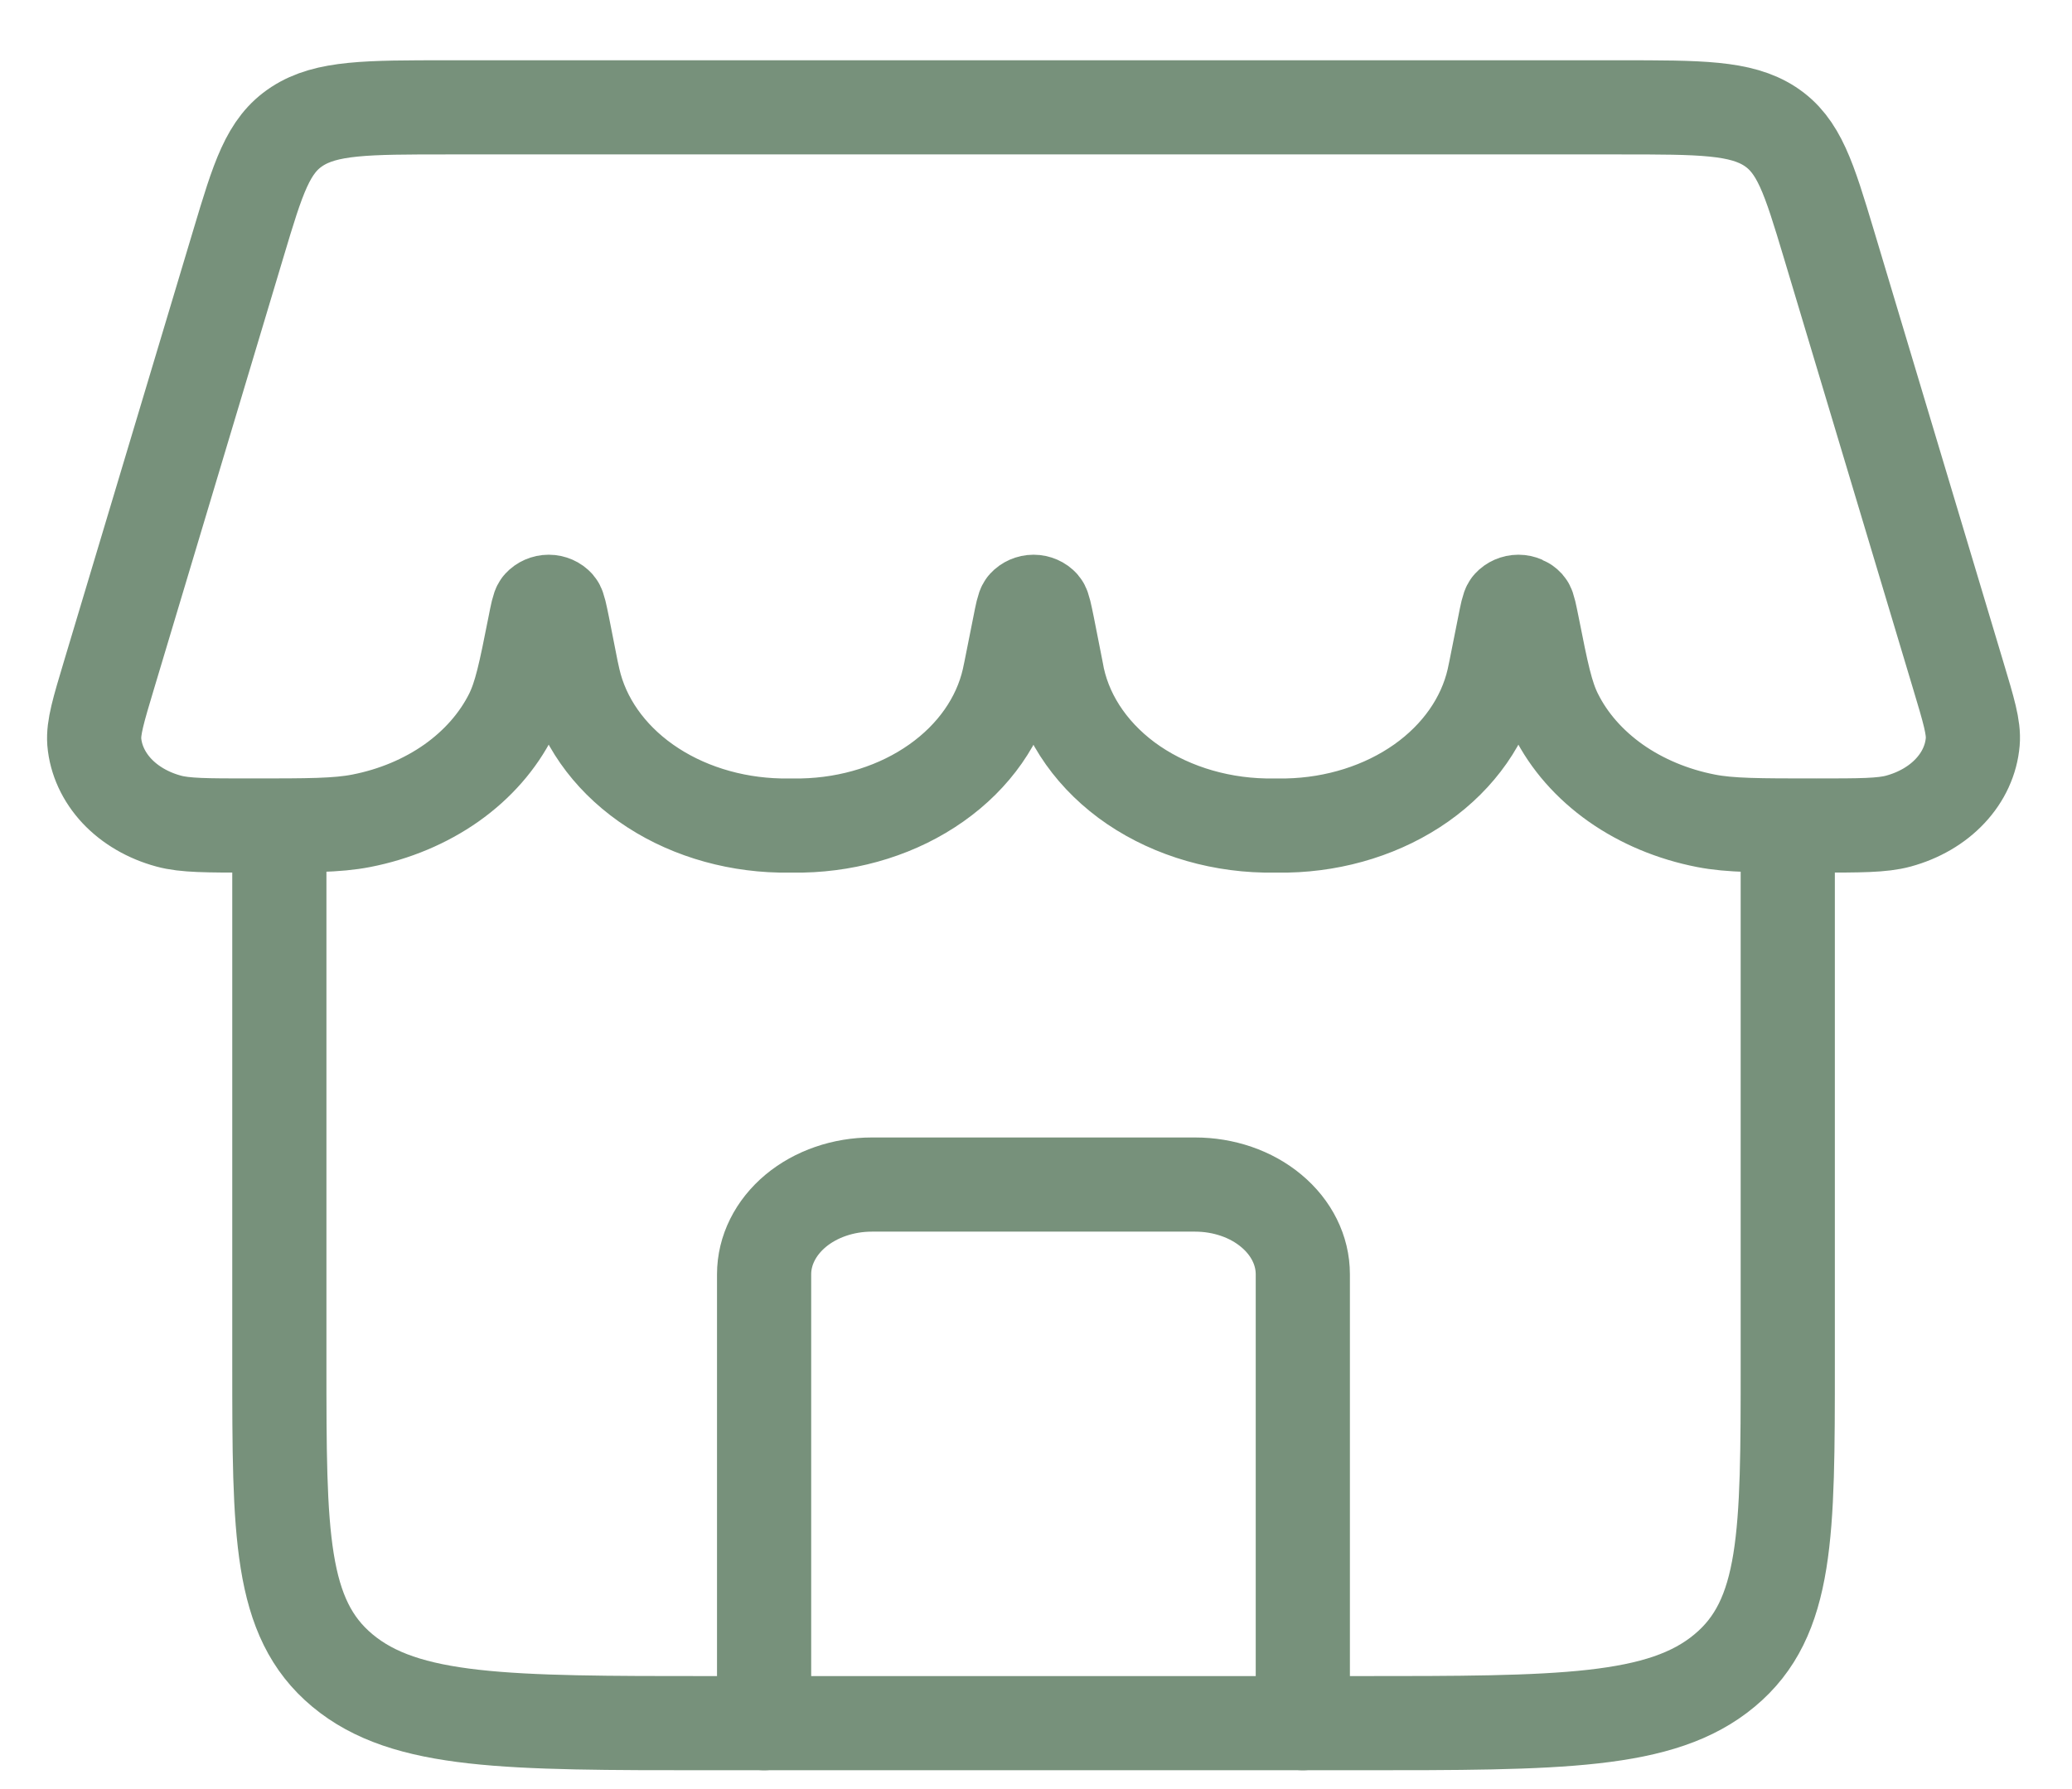
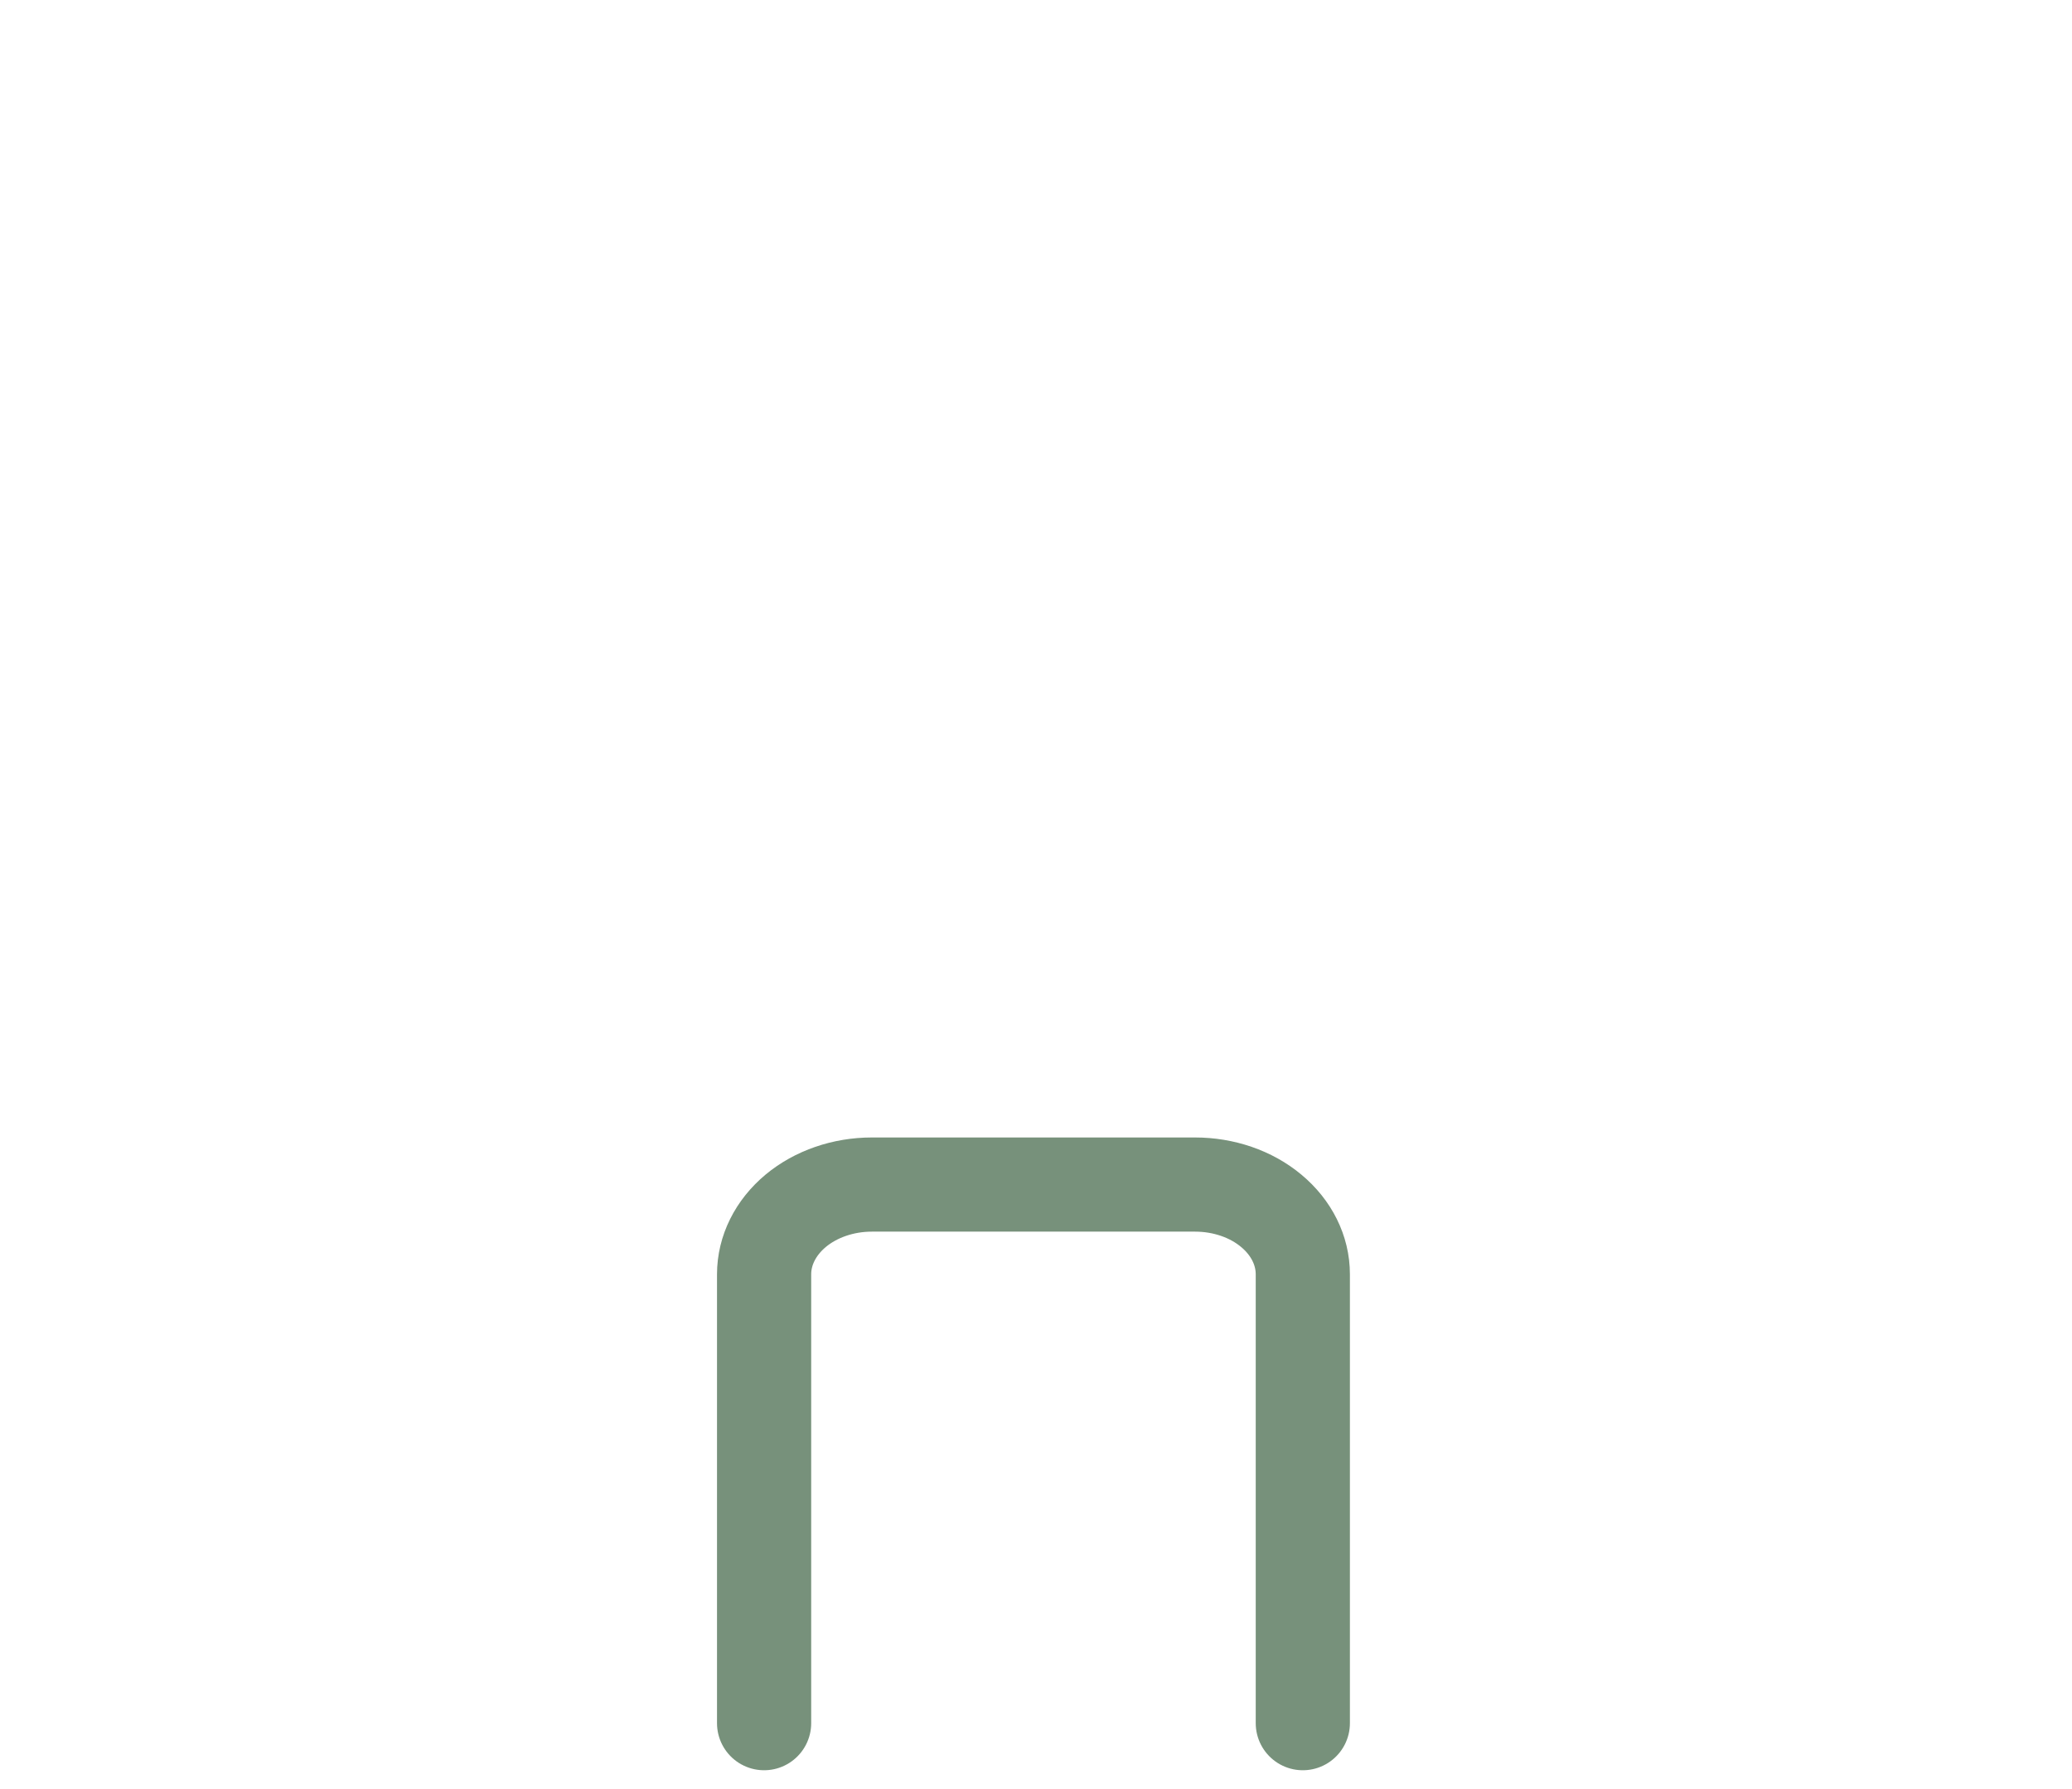
<svg xmlns="http://www.w3.org/2000/svg" width="22" height="19" viewBox="0 0 22 19" fill="none">
  <path d="M13.833 18.3V13.533C13.833 13.28 13.713 13.038 13.498 12.859C13.284 12.68 12.993 12.58 12.689 12.58H9.257C8.954 12.58 8.663 12.68 8.448 12.859C8.234 13.038 8.113 13.28 8.113 13.533V18.3" stroke="#77917B" stroke-linecap="round" stroke-linejoin="round" />
-   <path d="M2.966 8.767V14.487C2.966 16.285 2.966 17.183 3.636 17.741C4.307 18.3 5.384 18.3 7.542 18.3H14.406C16.564 18.3 17.641 18.3 18.311 17.741C18.982 17.183 18.982 16.285 18.982 14.487V8.767M2.532 2.584C2.74 1.89 2.844 1.544 3.155 1.342C3.466 1.14 3.895 1.14 4.753 1.14H17.195C18.053 1.14 18.482 1.14 18.793 1.342C19.102 1.544 19.207 1.89 19.416 2.584L20.792 7.173C20.903 7.543 20.959 7.727 20.946 7.878C20.93 8.068 20.847 8.25 20.706 8.4C20.566 8.55 20.374 8.661 20.157 8.72C19.985 8.767 19.752 8.767 19.284 8.767C18.674 8.767 18.369 8.767 18.114 8.717C17.76 8.648 17.431 8.51 17.154 8.315C16.877 8.119 16.659 7.871 16.52 7.592C16.418 7.39 16.369 7.144 16.272 6.655C16.244 6.518 16.231 6.449 16.215 6.431C16.204 6.419 16.19 6.409 16.174 6.402C16.158 6.395 16.14 6.391 16.122 6.391C16.104 6.391 16.086 6.395 16.07 6.402C16.054 6.409 16.04 6.419 16.029 6.431C16.013 6.449 15.999 6.517 15.972 6.655L15.879 7.121L15.859 7.216C15.761 7.645 15.49 8.033 15.091 8.315C14.691 8.597 14.188 8.756 13.665 8.767H13.431C12.888 8.756 12.366 8.585 11.96 8.284C11.555 7.982 11.291 7.57 11.216 7.121L11.124 6.654C11.096 6.518 11.082 6.449 11.066 6.431C11.056 6.419 11.042 6.409 11.026 6.402C11.01 6.395 10.992 6.391 10.974 6.391C10.956 6.391 10.938 6.395 10.922 6.402C10.906 6.409 10.892 6.419 10.881 6.431C10.865 6.449 10.851 6.517 10.824 6.655L10.731 7.121L10.711 7.216C10.613 7.645 10.342 8.033 9.942 8.315C9.543 8.597 9.04 8.756 8.517 8.767H8.283C7.76 8.756 7.256 8.597 6.857 8.315C6.458 8.033 6.187 7.645 6.089 7.216L6.068 7.121L5.976 6.654C5.948 6.518 5.934 6.449 5.918 6.431C5.908 6.419 5.894 6.409 5.878 6.402C5.862 6.395 5.844 6.391 5.826 6.391C5.808 6.391 5.79 6.395 5.774 6.402C5.758 6.409 5.744 6.419 5.733 6.431C5.717 6.449 5.703 6.517 5.676 6.655C5.579 7.145 5.529 7.389 5.428 7.592C5.288 7.871 5.071 8.119 4.794 8.315C4.517 8.51 4.189 8.648 3.835 8.717C3.579 8.767 3.275 8.767 2.664 8.767C2.196 8.767 1.962 8.767 1.791 8.72C1.573 8.661 1.382 8.55 1.241 8.4C1.101 8.25 1.017 8.068 1.001 7.878C0.99 7.727 1.045 7.543 1.156 7.173L2.532 2.584Z" stroke="#77917B" />
</svg>